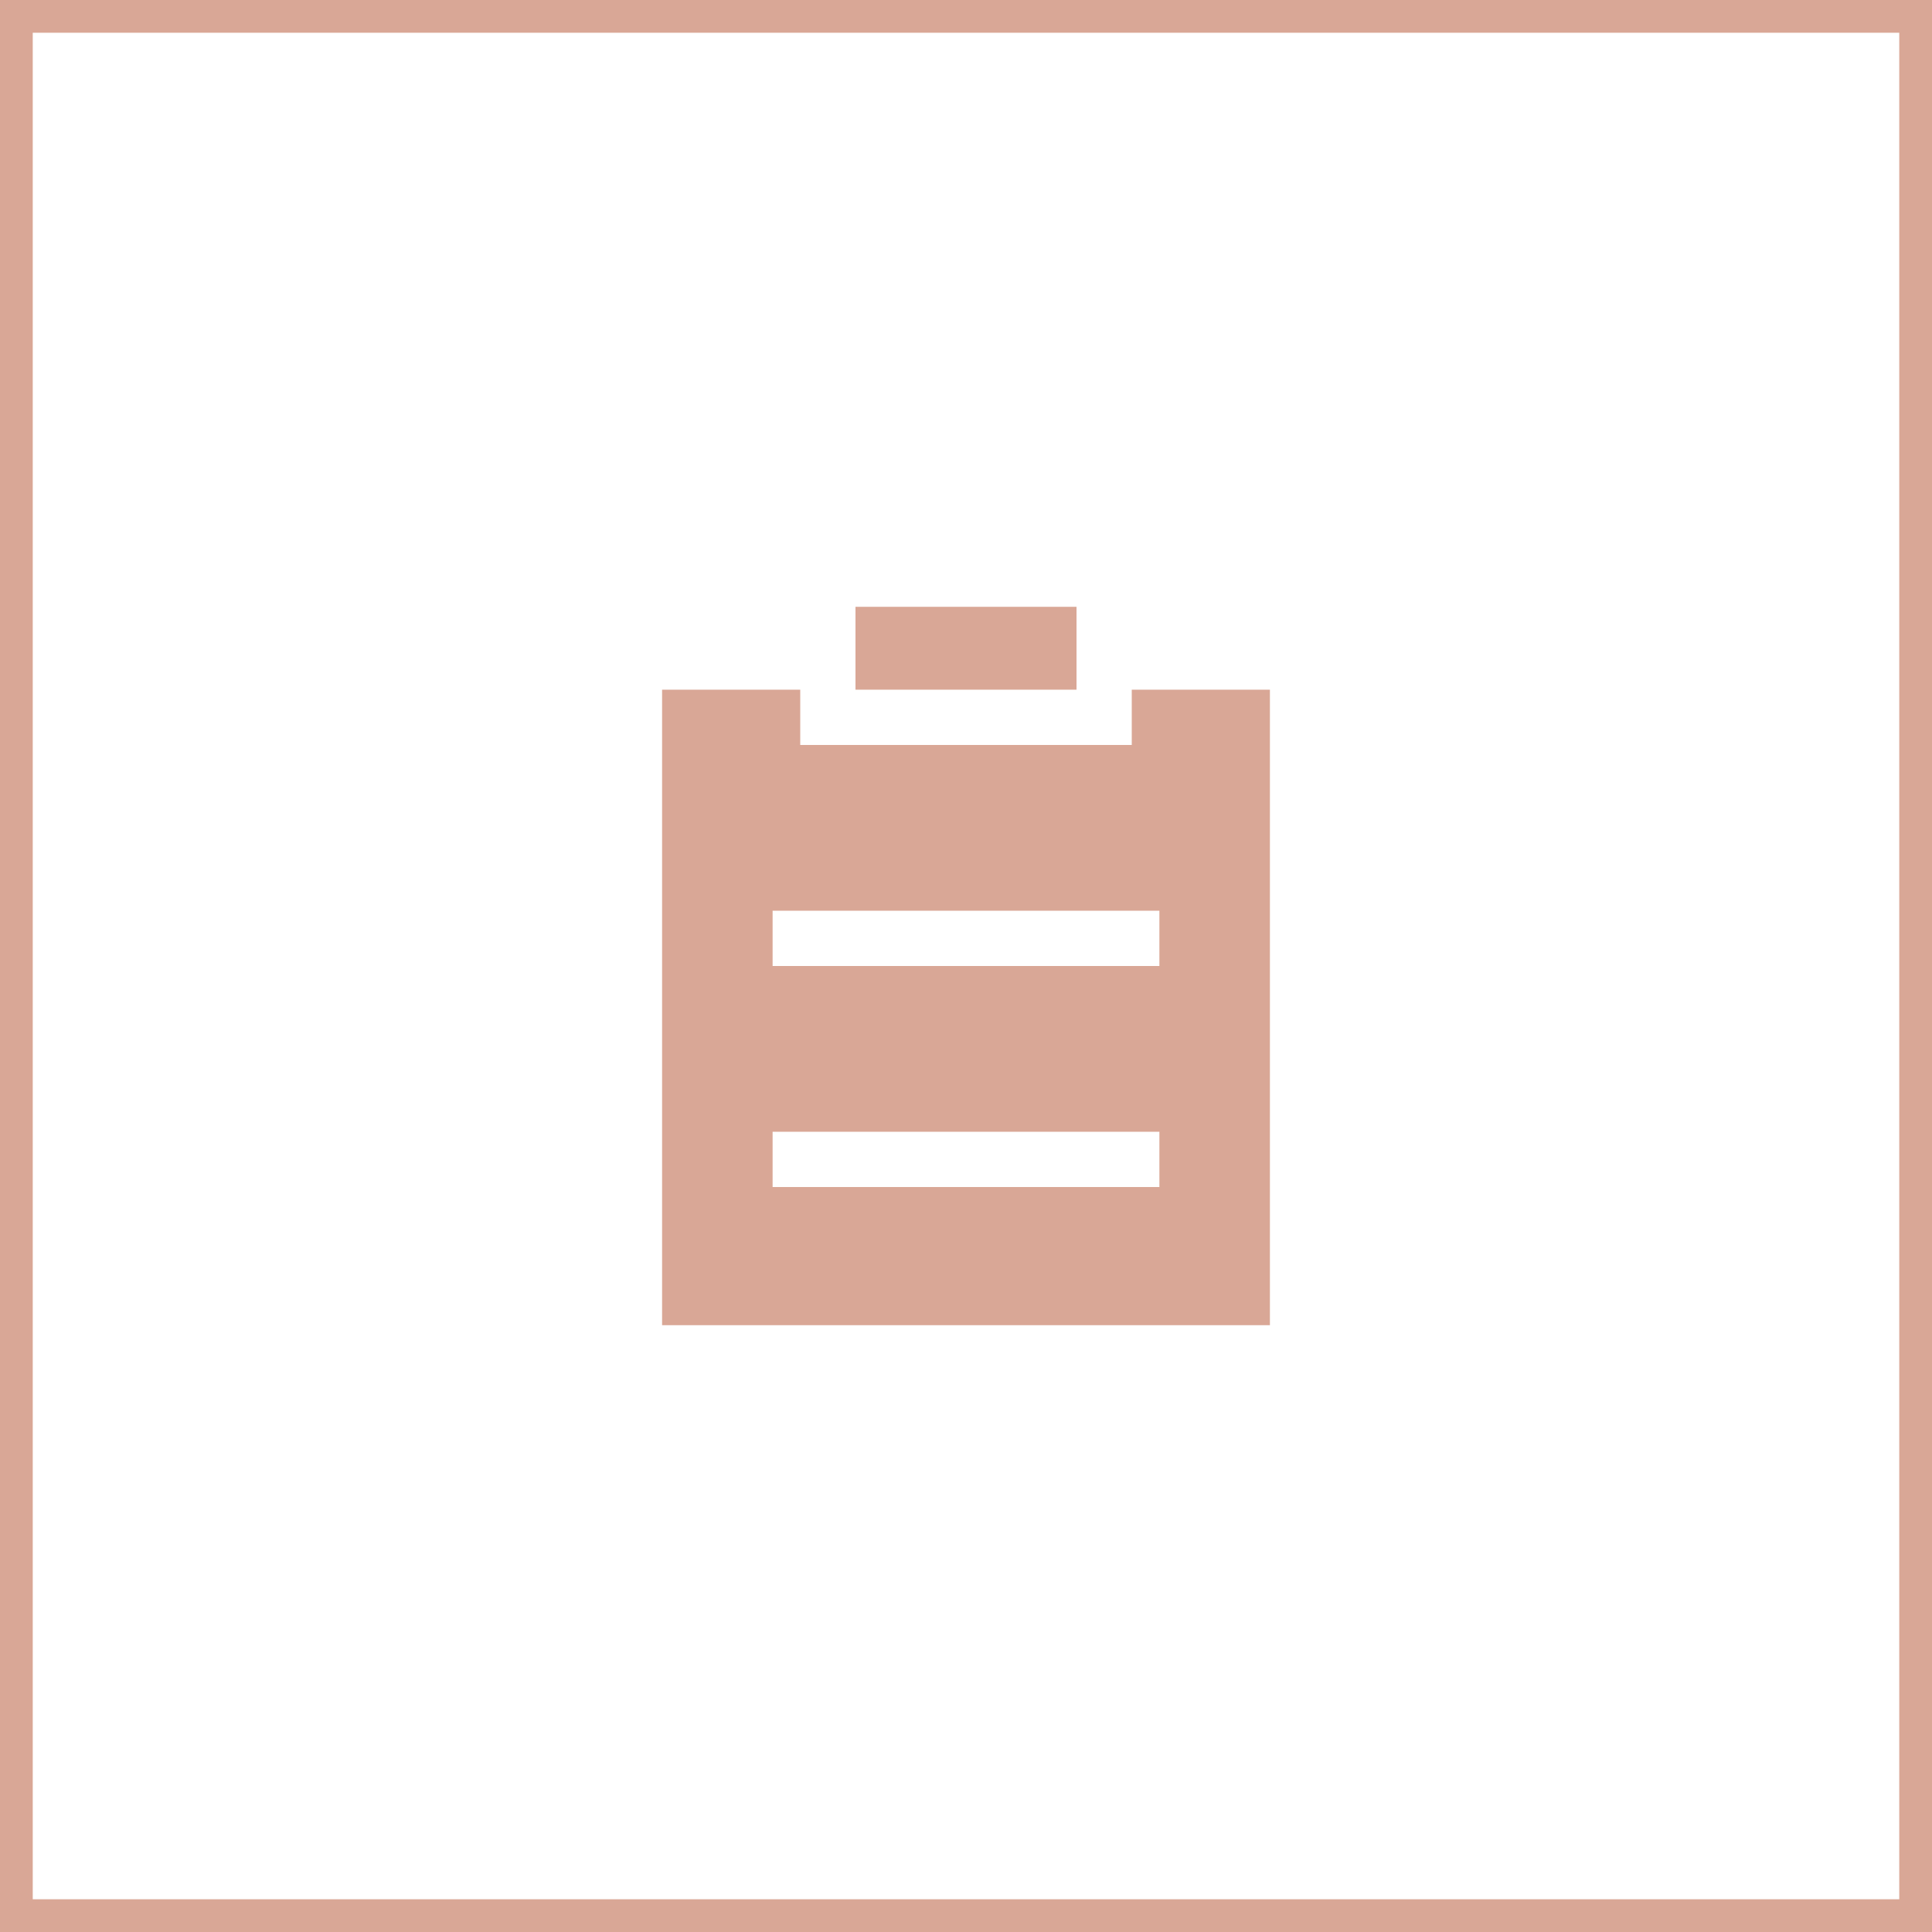
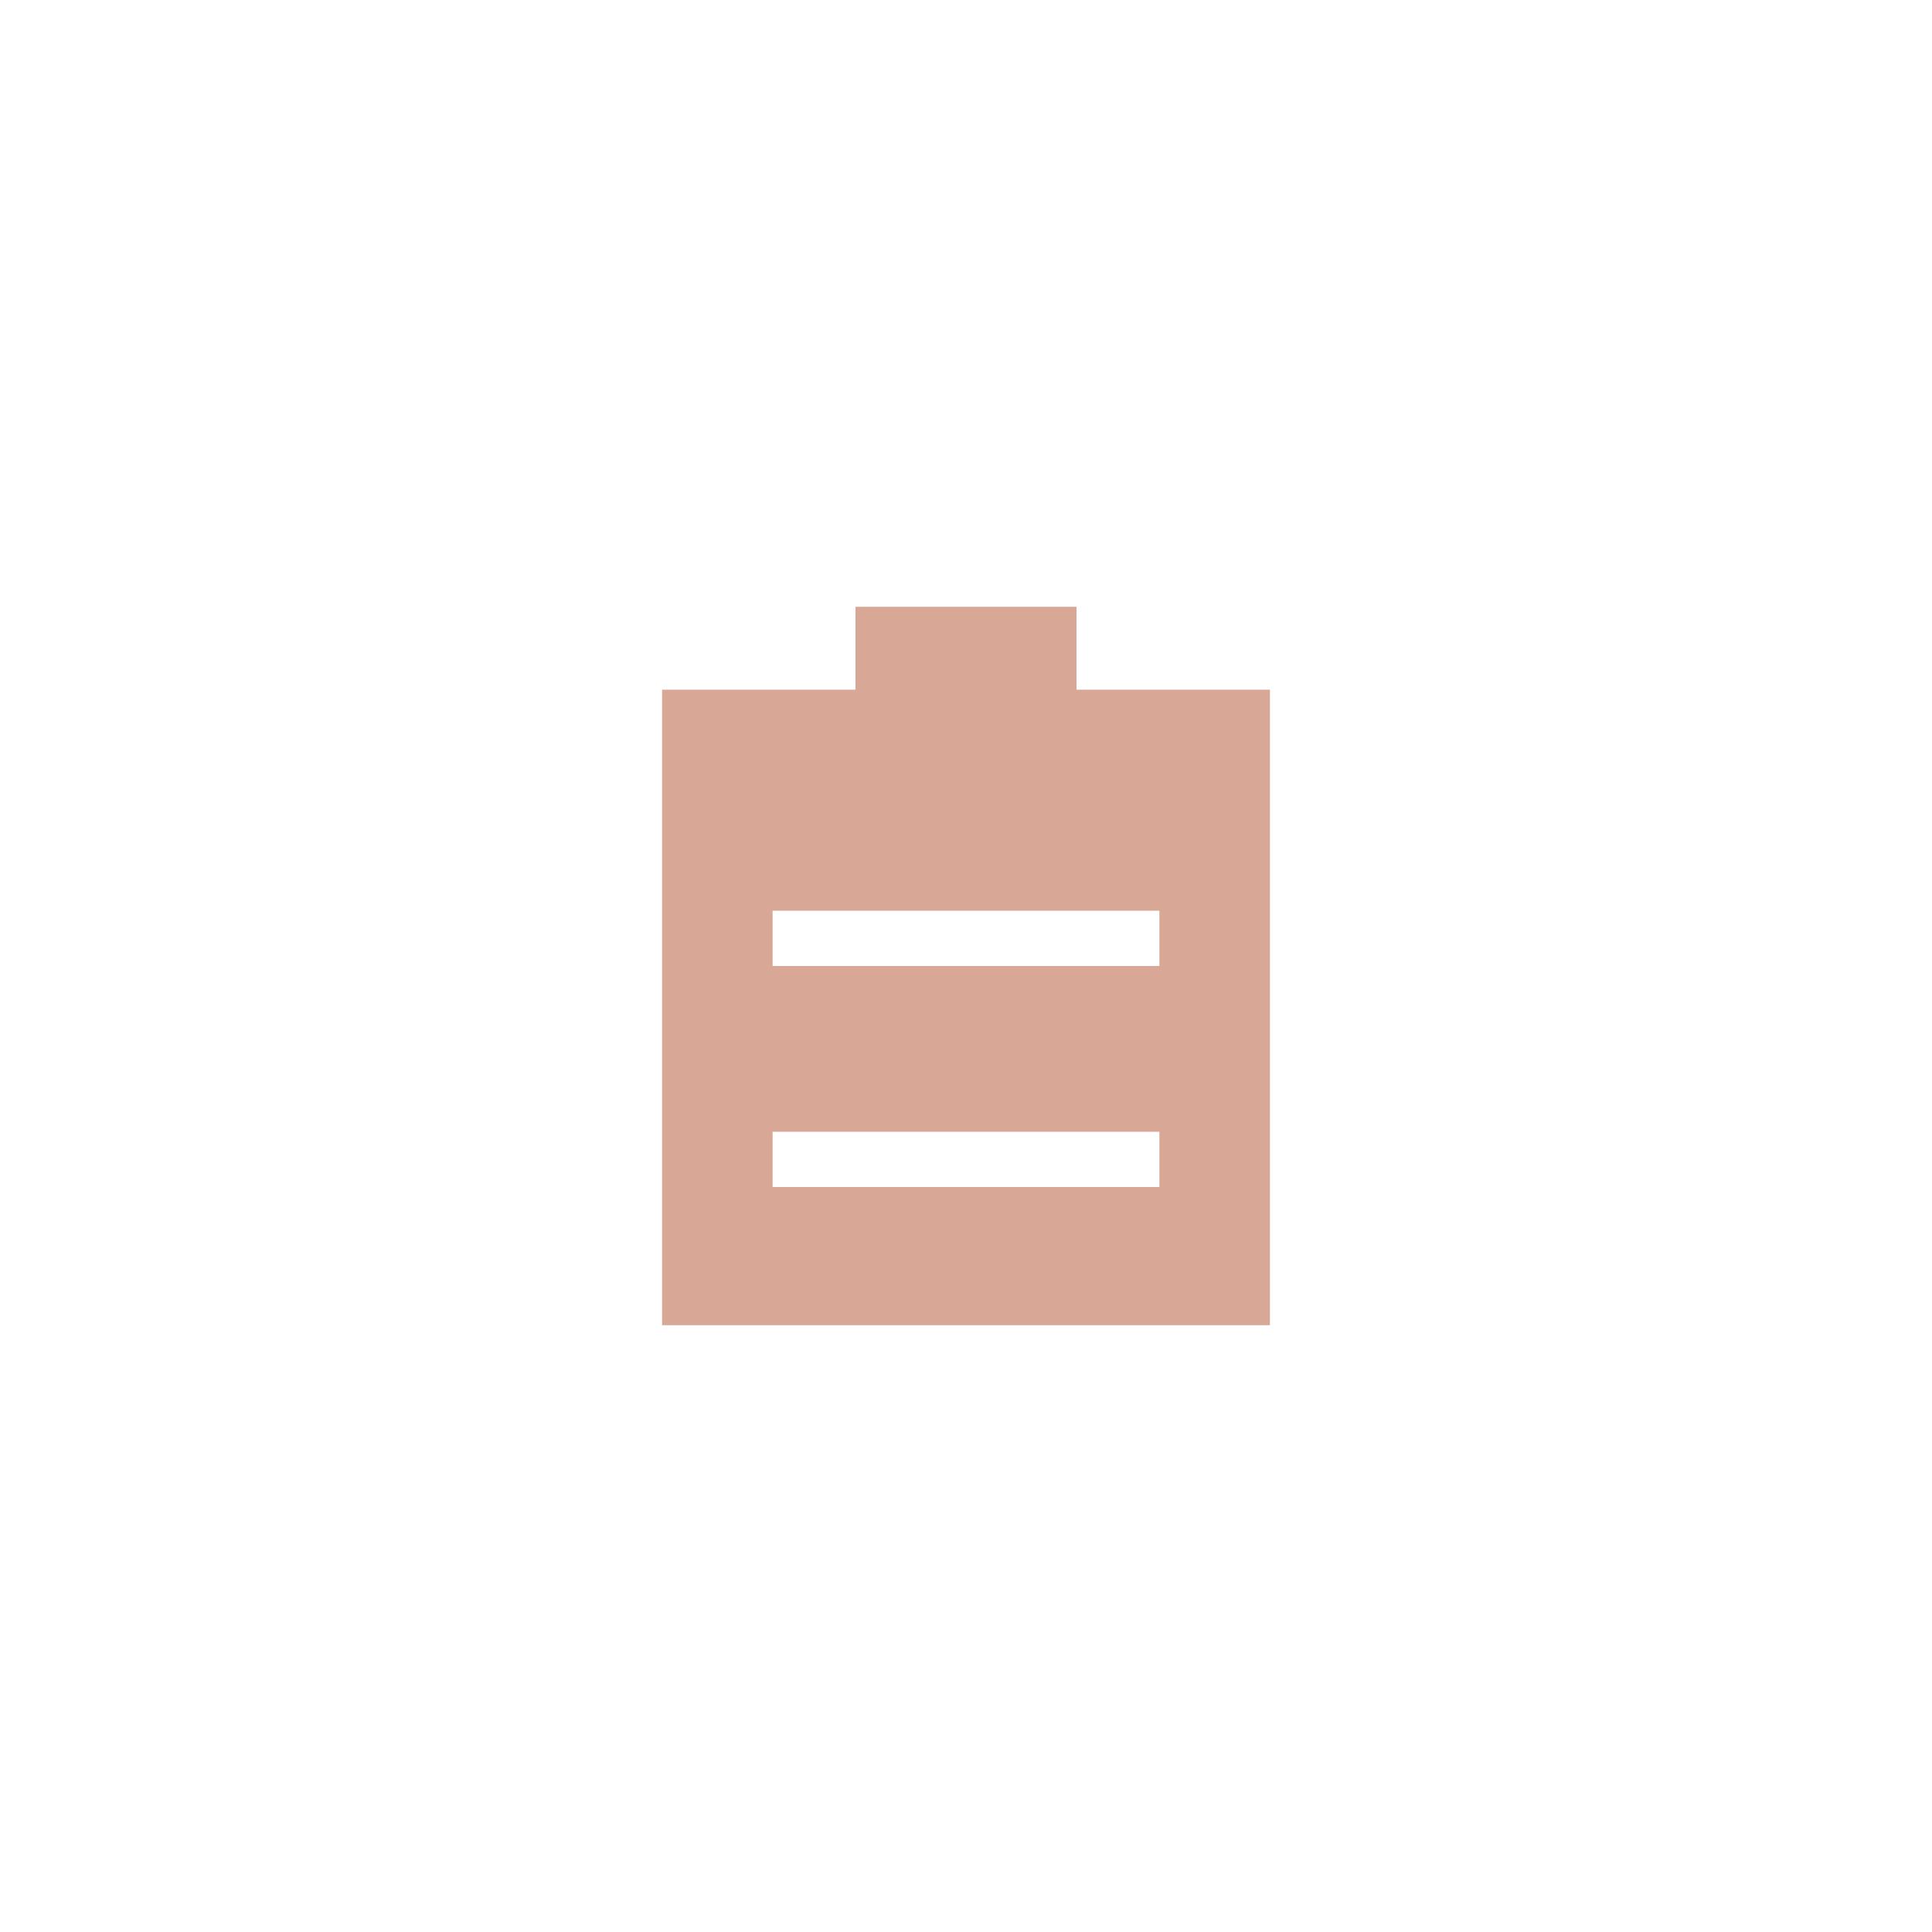
<svg xmlns="http://www.w3.org/2000/svg" width="59" height="59" viewBox="0 0 59 59" fill="none">
-   <rect x="0.5" y="0.5" width="58" height="58" stroke="#D9A796" />
-   <path d="M34.562 21.062H38.781V40.469H20.219V21.062H24.438V22.75H34.562V21.062ZM23.594 29.5H35.406V27.812H23.594V29.5ZM23.594 36.25H35.406V34.562H23.594V36.25ZM26.125 21.062V18.531H32.875V21.062H26.125Z" fill="#D9A796" />
+   <path d="M34.562 21.062H38.781V40.469H20.219V21.062H24.438V22.75V21.062ZM23.594 29.5H35.406V27.812H23.594V29.5ZM23.594 36.25H35.406V34.562H23.594V36.25ZM26.125 21.062V18.531H32.875V21.062H26.125Z" fill="#D9A796" />
</svg>